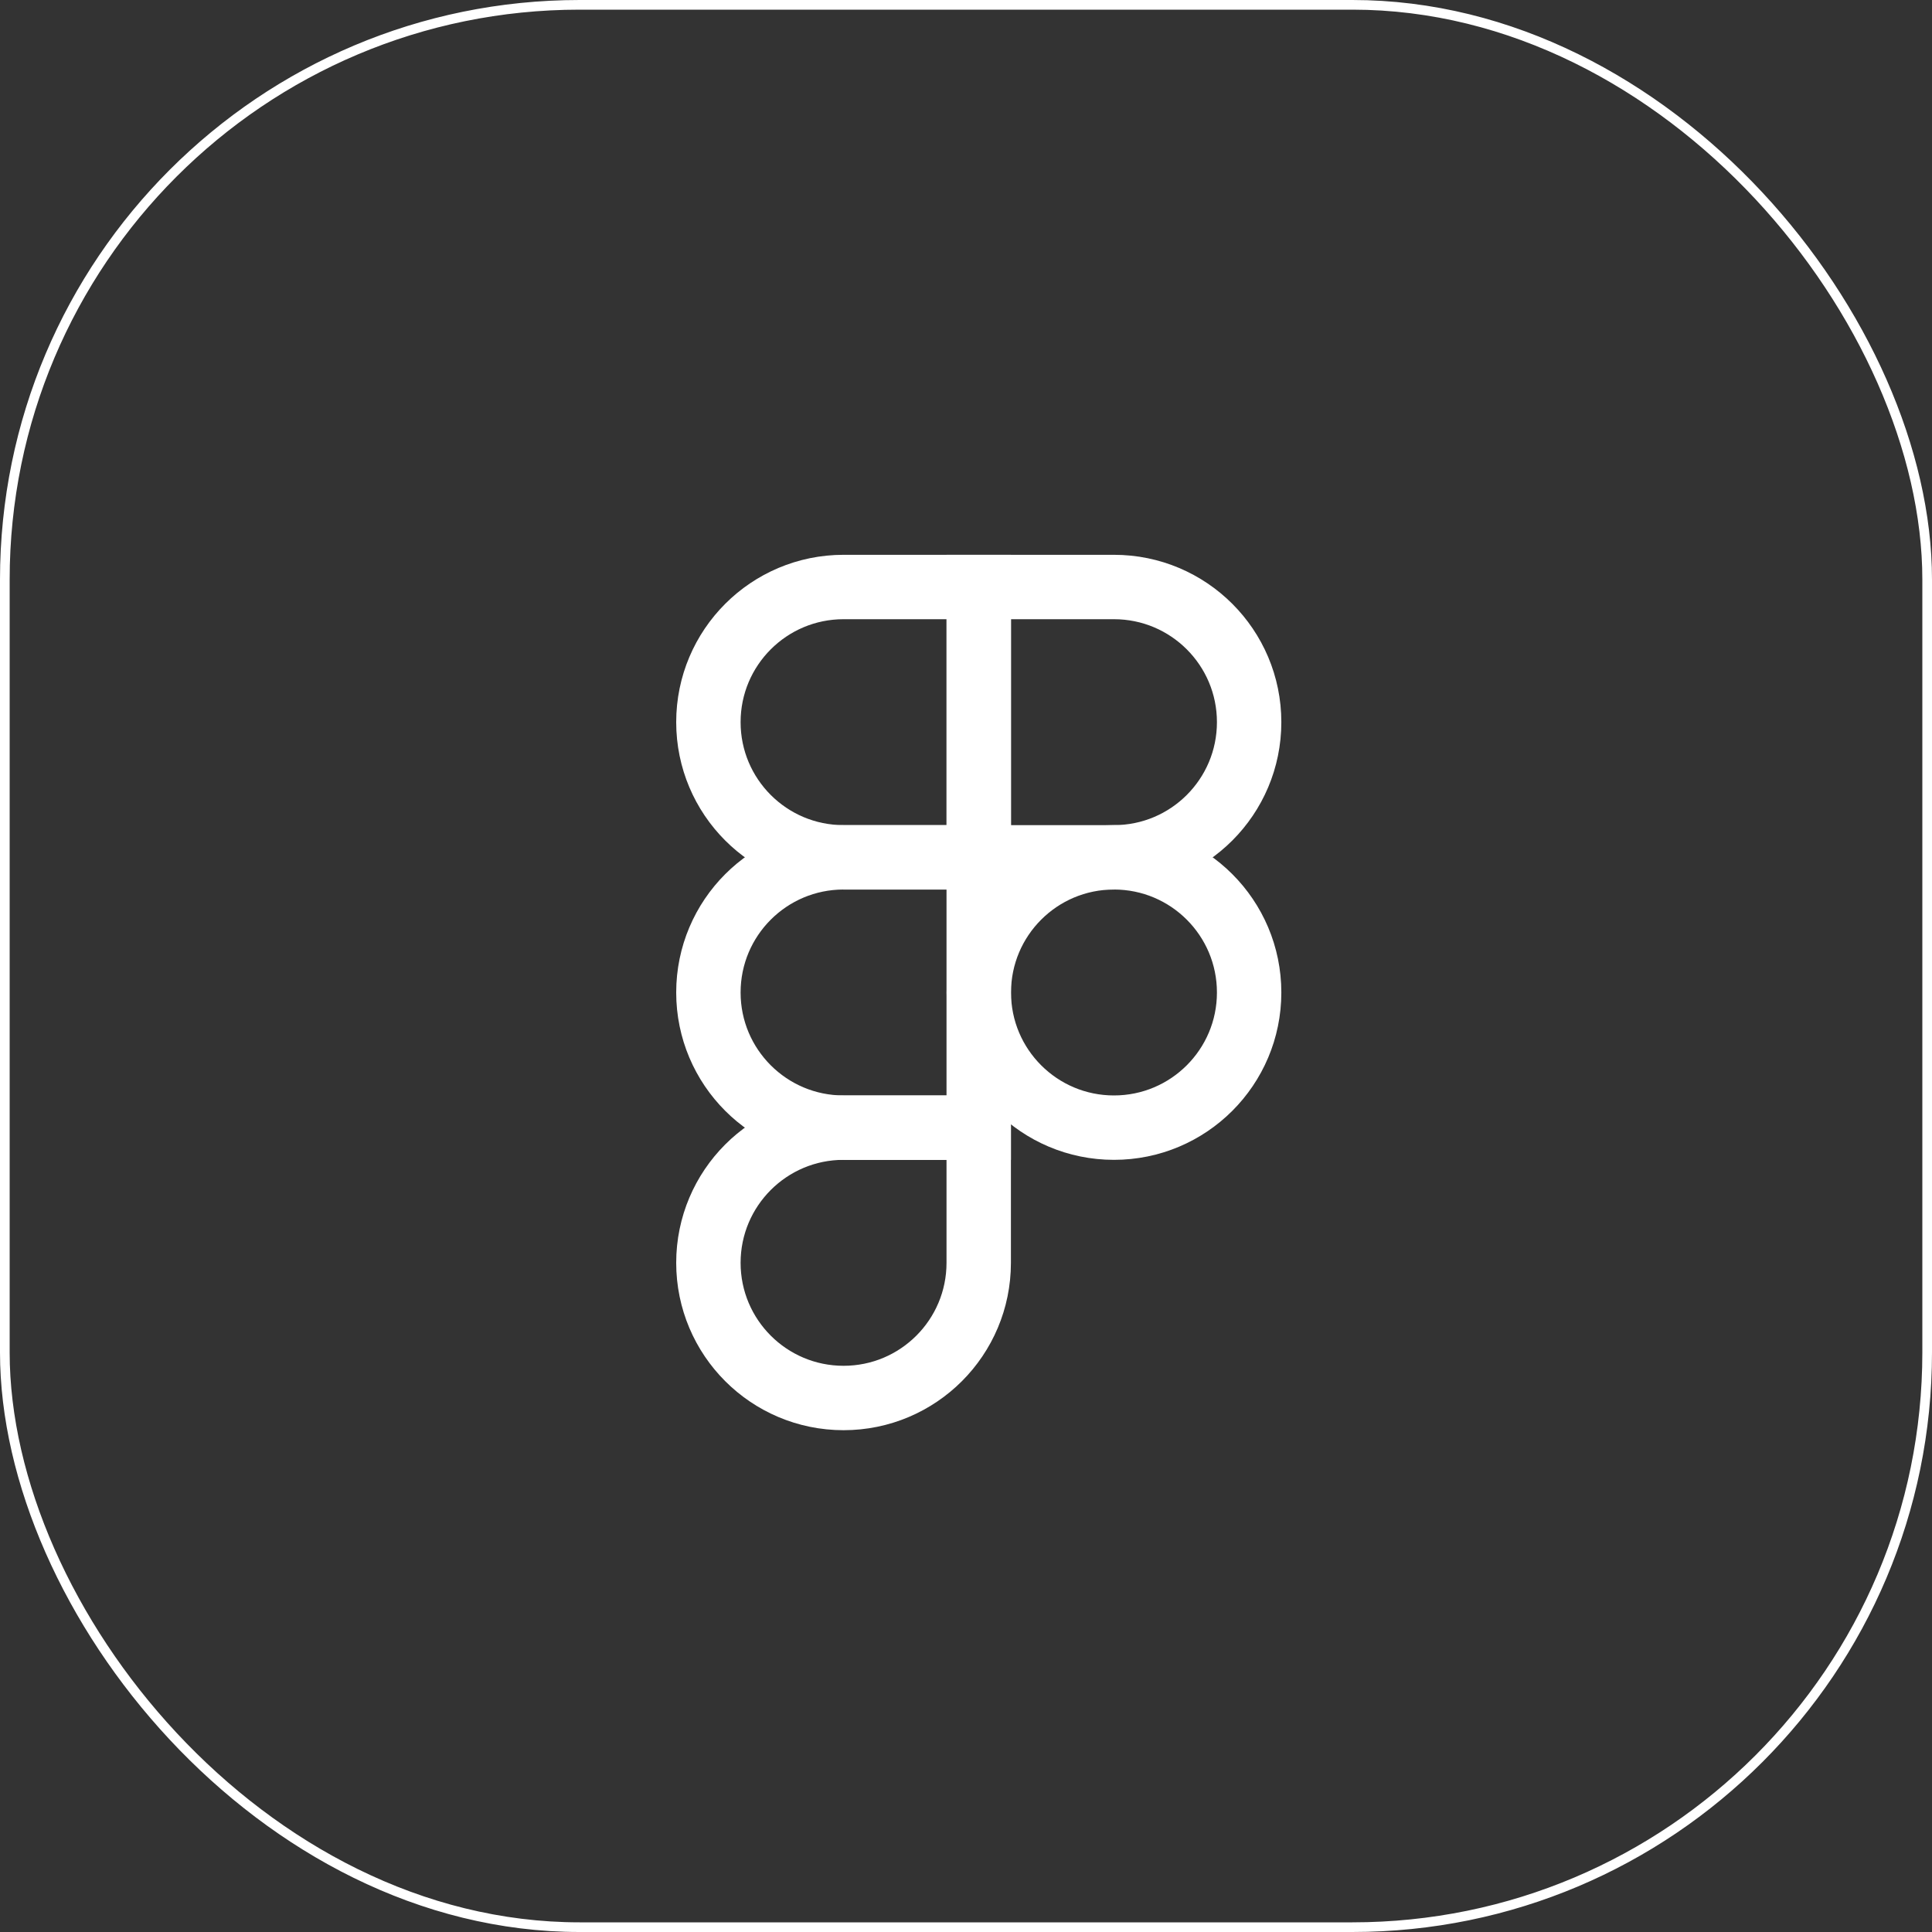
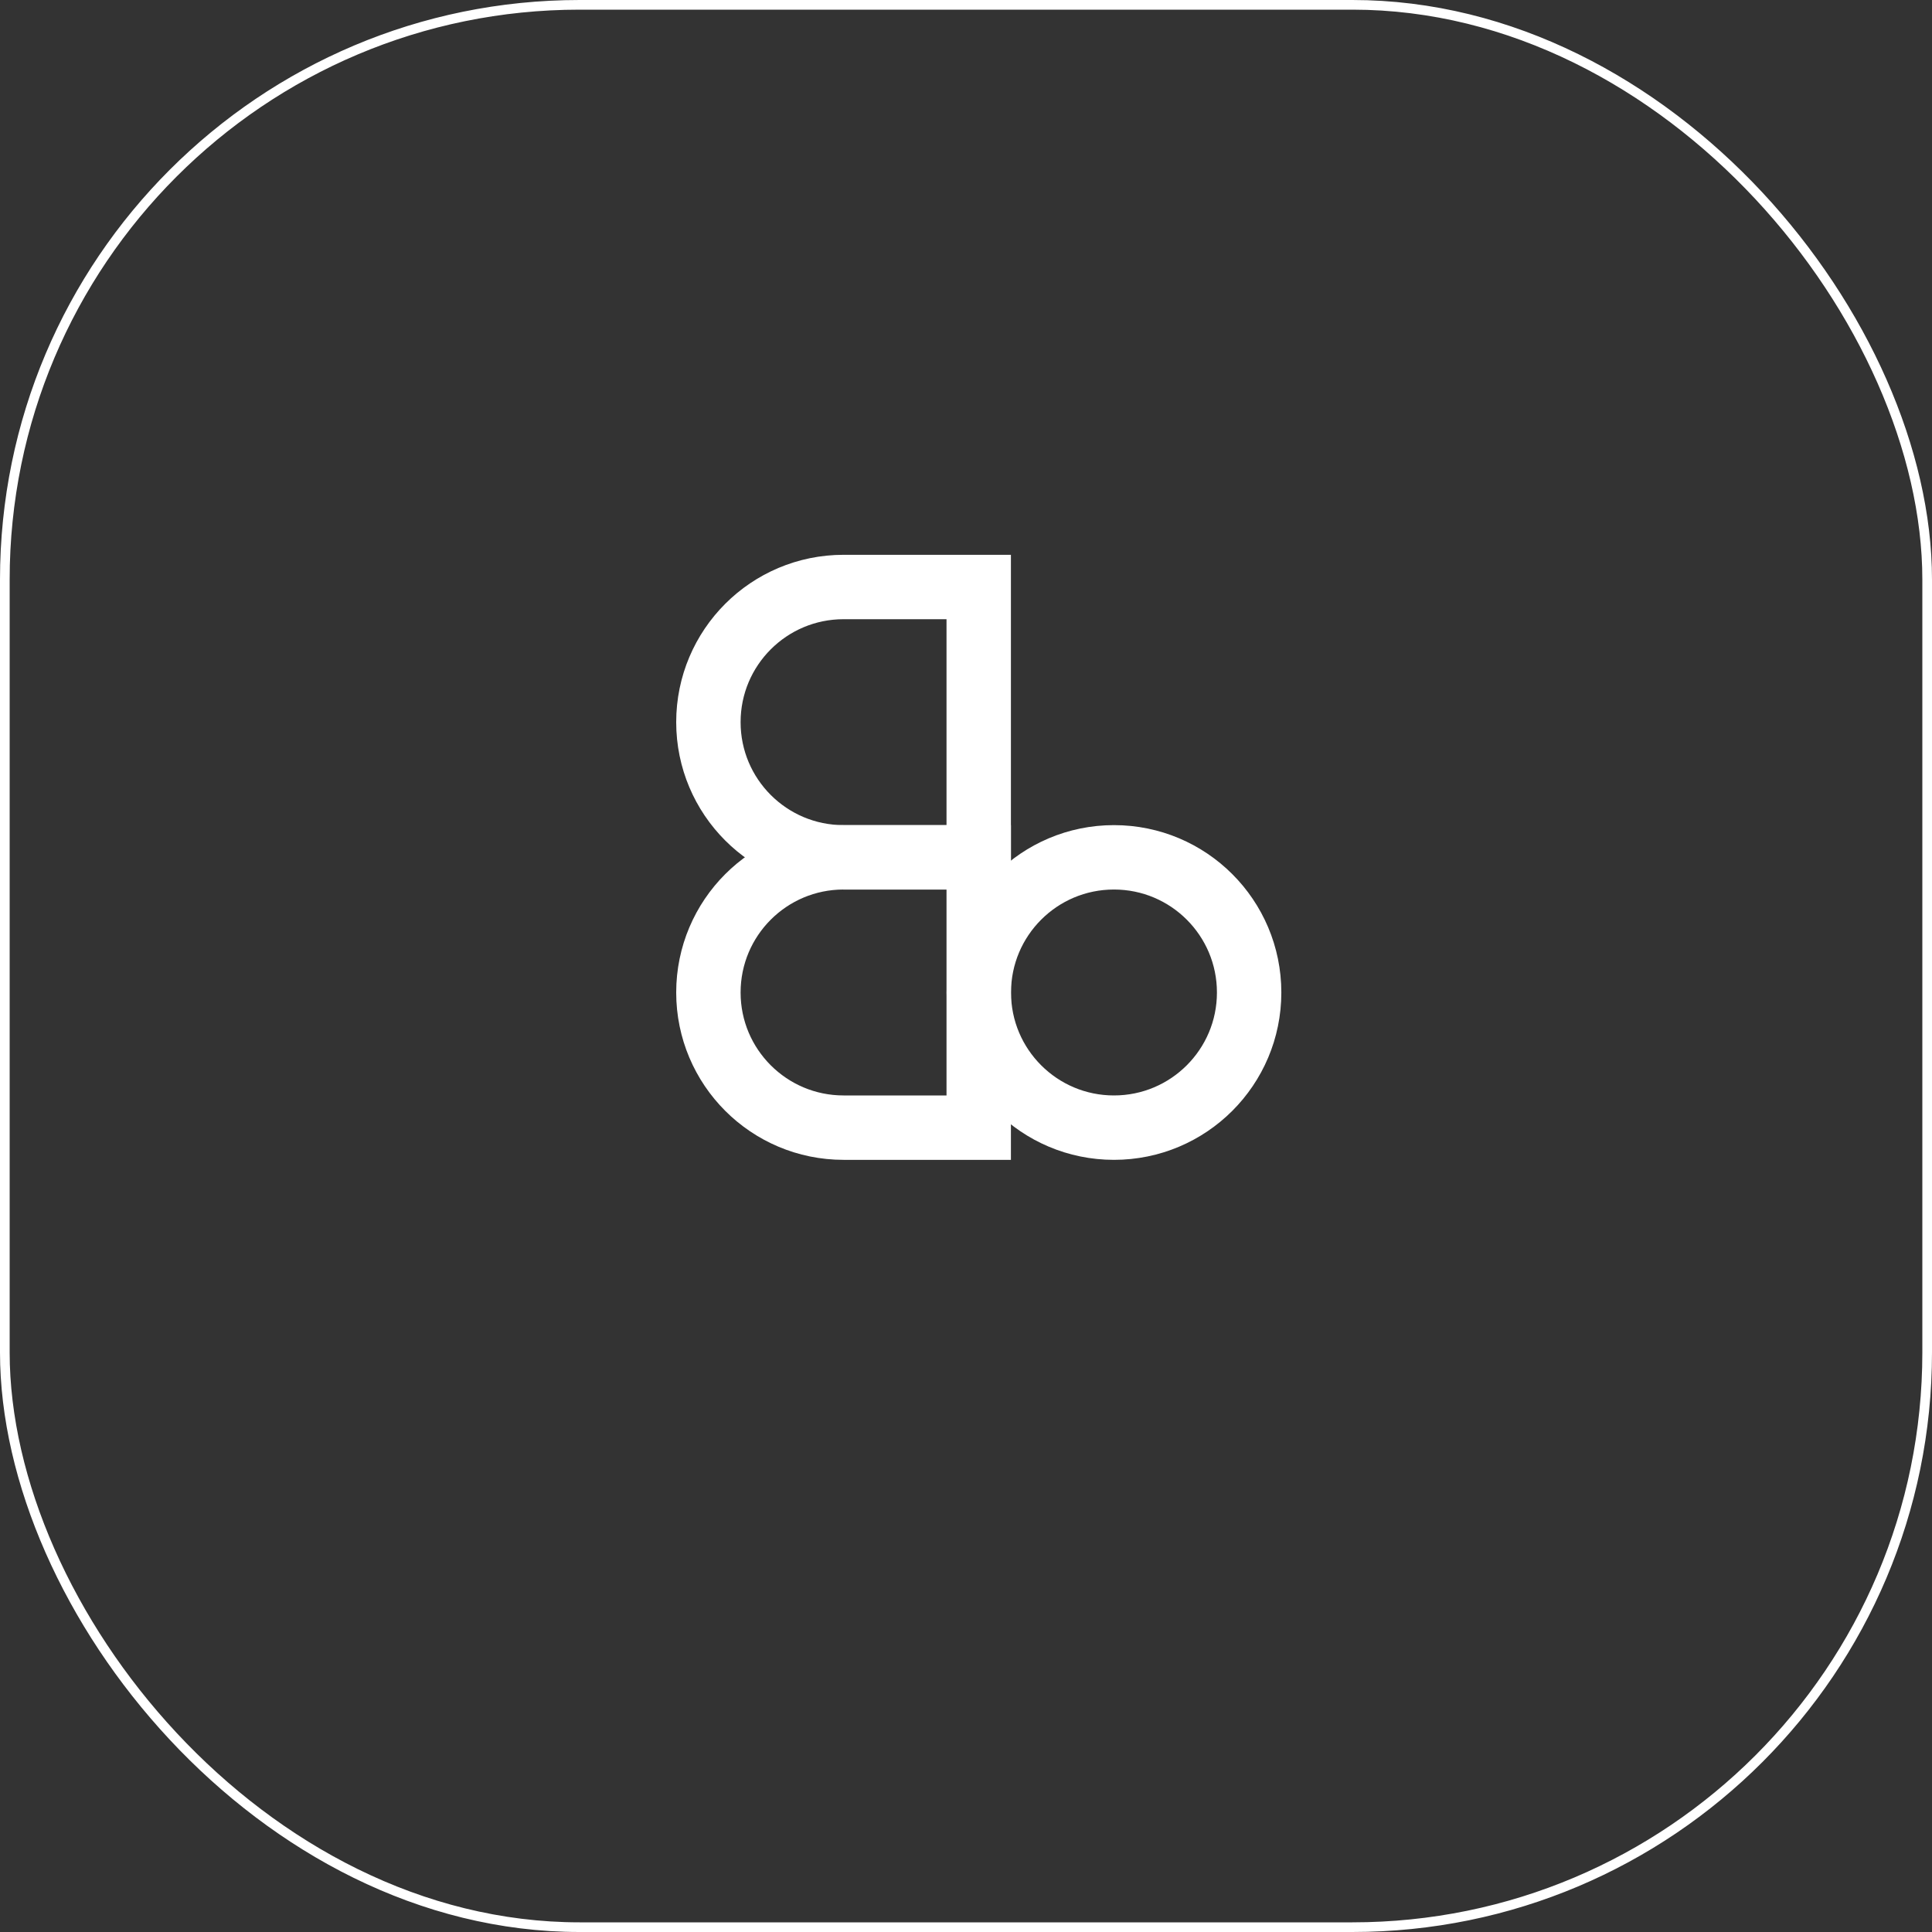
<svg xmlns="http://www.w3.org/2000/svg" width="60" height="60" viewBox="0 0 60 60" fill="none">
  <rect x="0" y="0" width="60" height="60" fill="#333333" stroke="none" />
  <rect x="0.15" y="0.15" width="59.7" height="59.7" rx="17.85" stroke="white" stroke-width="0.3" />
  <path d="M22 22.427C22 20.109 23.879 18.23 26.198 18.23H30.395V26.625H26.198C23.879 26.625 22 24.746 22 22.427V22.427Z" stroke="white" stroke-width="2" />
-   <path d="M38.793 22.427C38.793 20.109 36.914 18.23 34.595 18.23H30.398V26.625H34.595C36.914 26.625 38.793 24.746 38.793 22.427V22.427Z" stroke="white" stroke-width="2" />
-   <path d="M38.793 30.823C38.793 28.504 36.914 26.625 34.595 26.625V26.625C32.277 26.625 30.398 28.504 30.398 30.823V30.823C30.398 33.141 32.277 35.02 34.595 35.02V35.02C36.914 35.02 38.793 33.141 38.793 30.823V30.823Z" stroke="white" stroke-width="2" />
+   <path d="M38.793 30.823C38.793 28.504 36.914 26.625 34.595 26.625V26.625C32.277 26.625 30.398 28.504 30.398 30.823V30.823C30.398 33.141 32.277 35.02 34.595 35.02C36.914 35.02 38.793 33.141 38.793 30.823V30.823Z" stroke="white" stroke-width="2" />
  <path d="M22 30.823C22 28.504 23.879 26.625 26.198 26.625H30.395V35.02H26.198C23.879 35.02 22 33.141 22 30.823V30.823Z" stroke="white" stroke-width="2" />
-   <path d="M22 39.218C22 36.9 23.879 35.02 26.198 35.02H30.395V39.218C30.395 41.537 28.516 43.416 26.198 43.416V43.416C23.879 43.416 22 41.537 22 39.218V39.218Z" stroke="white" stroke-width="2" />
</svg>